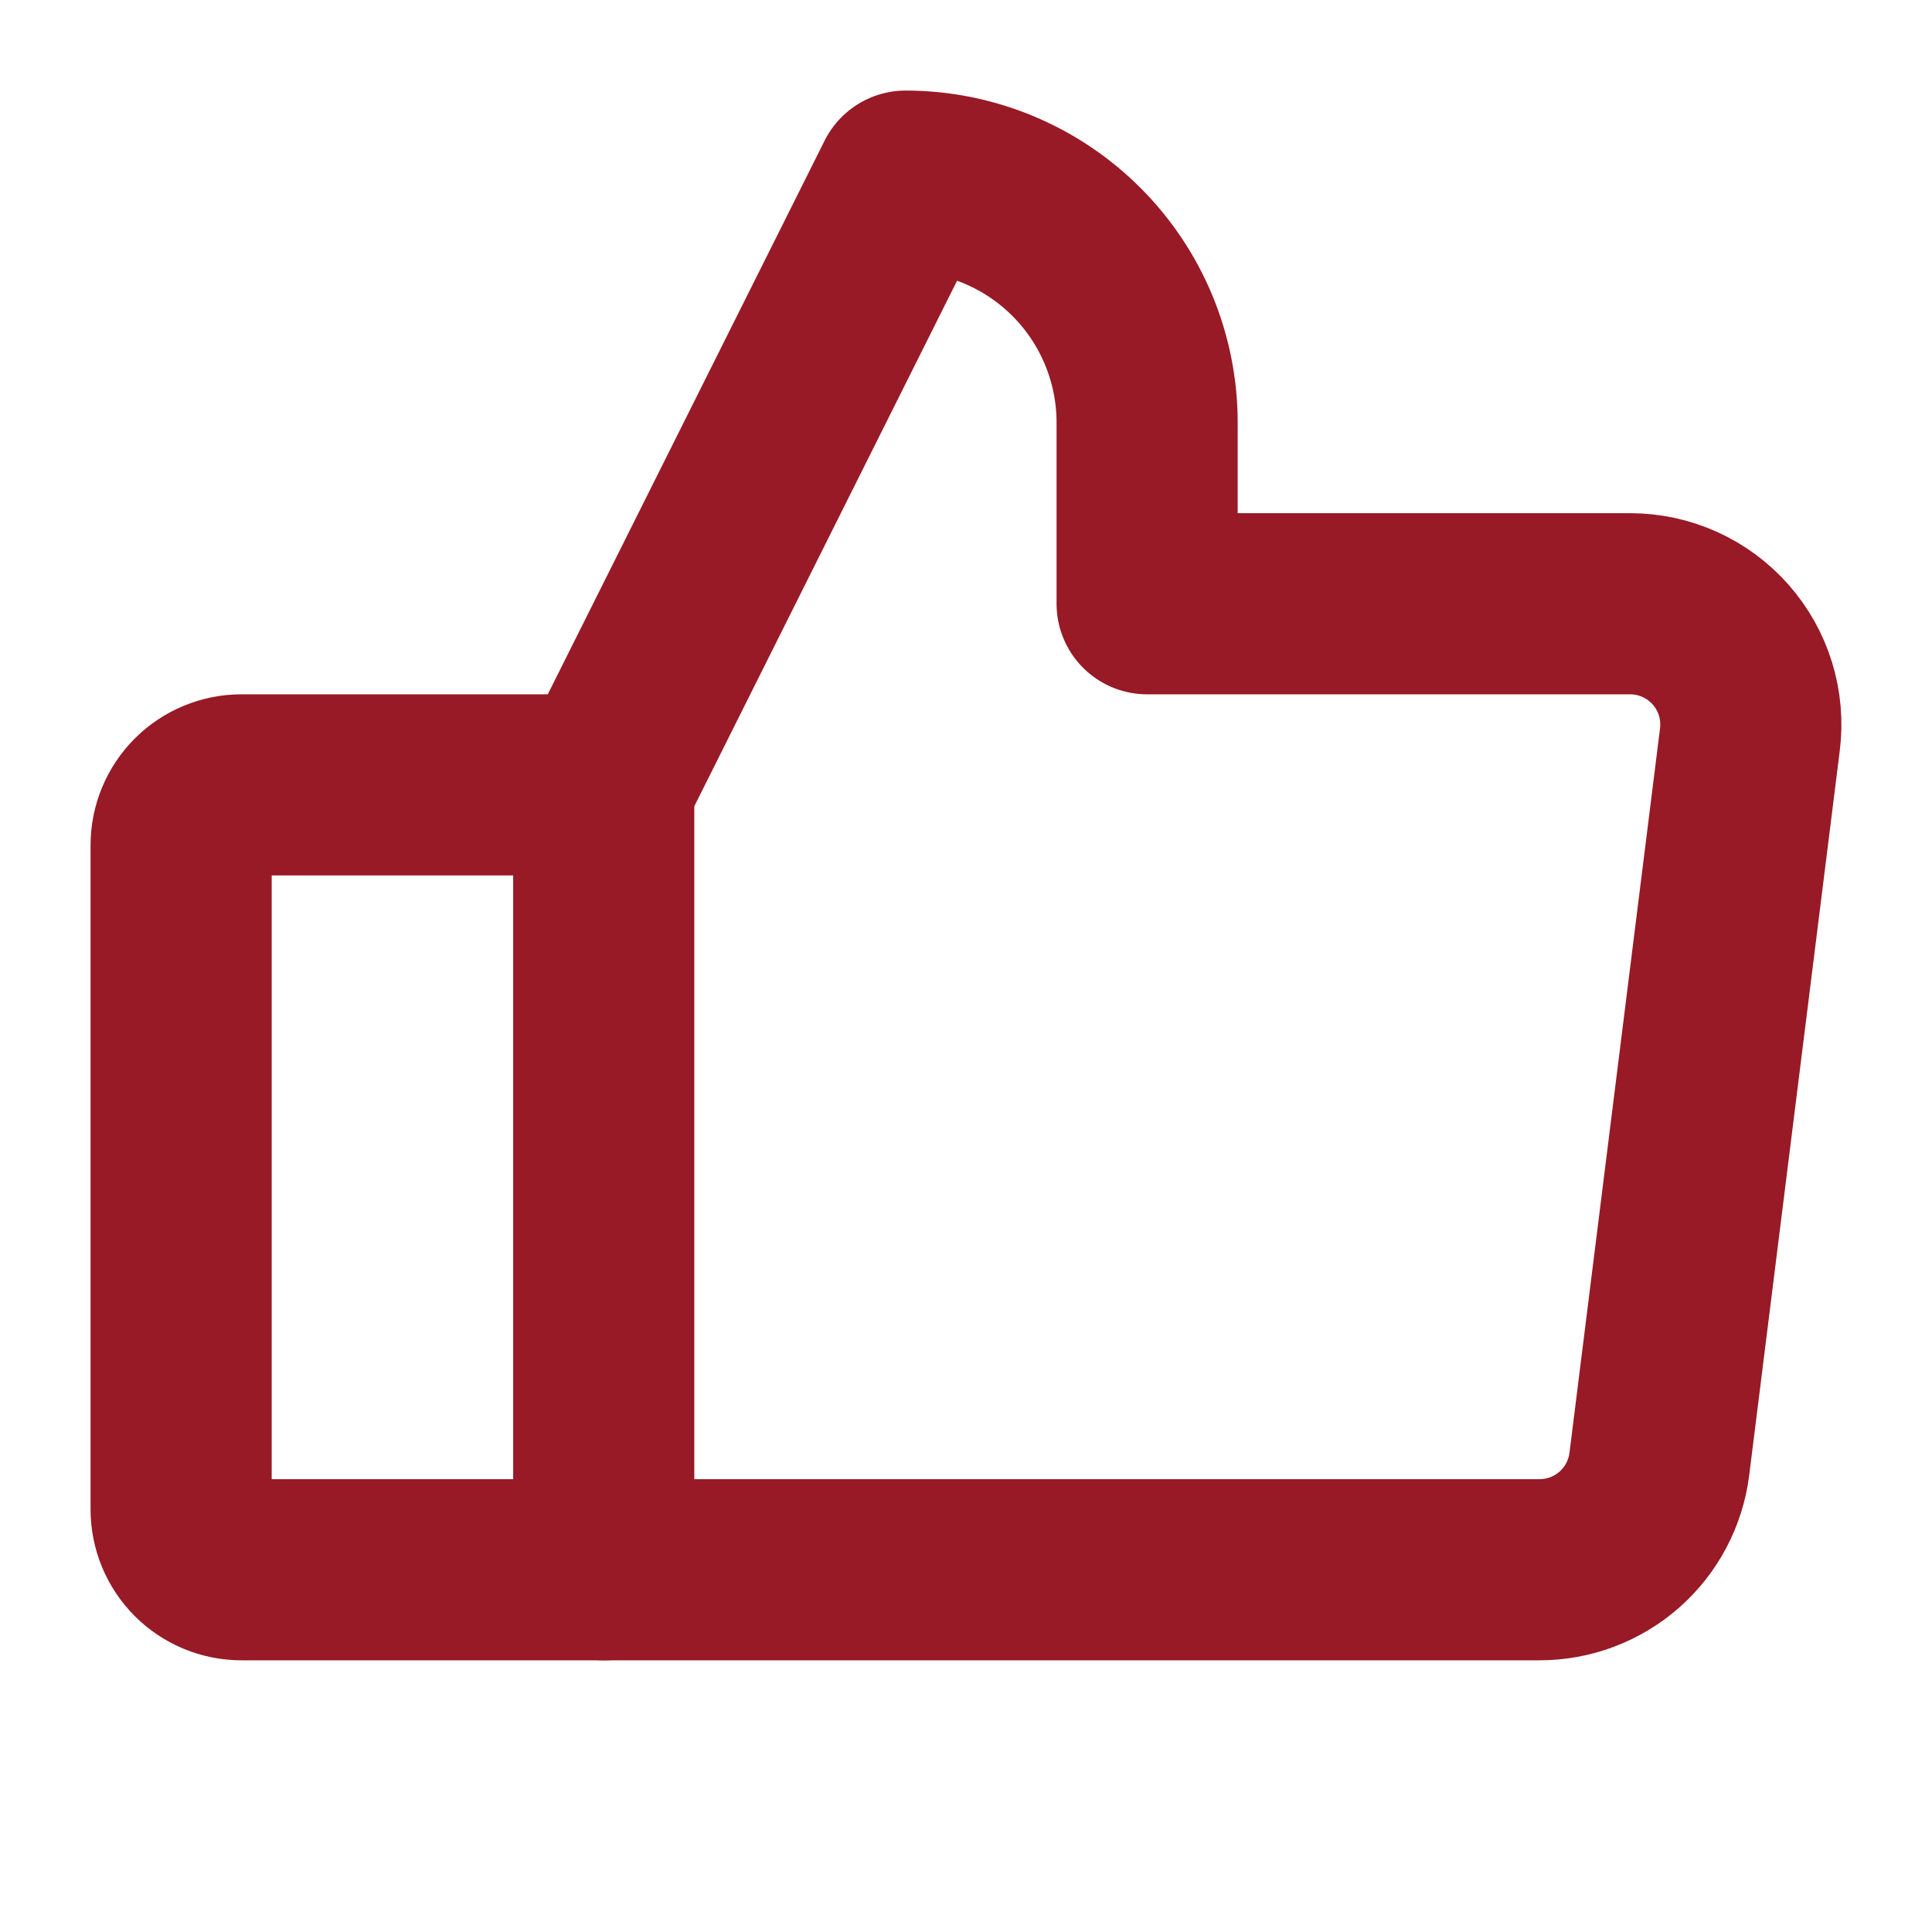
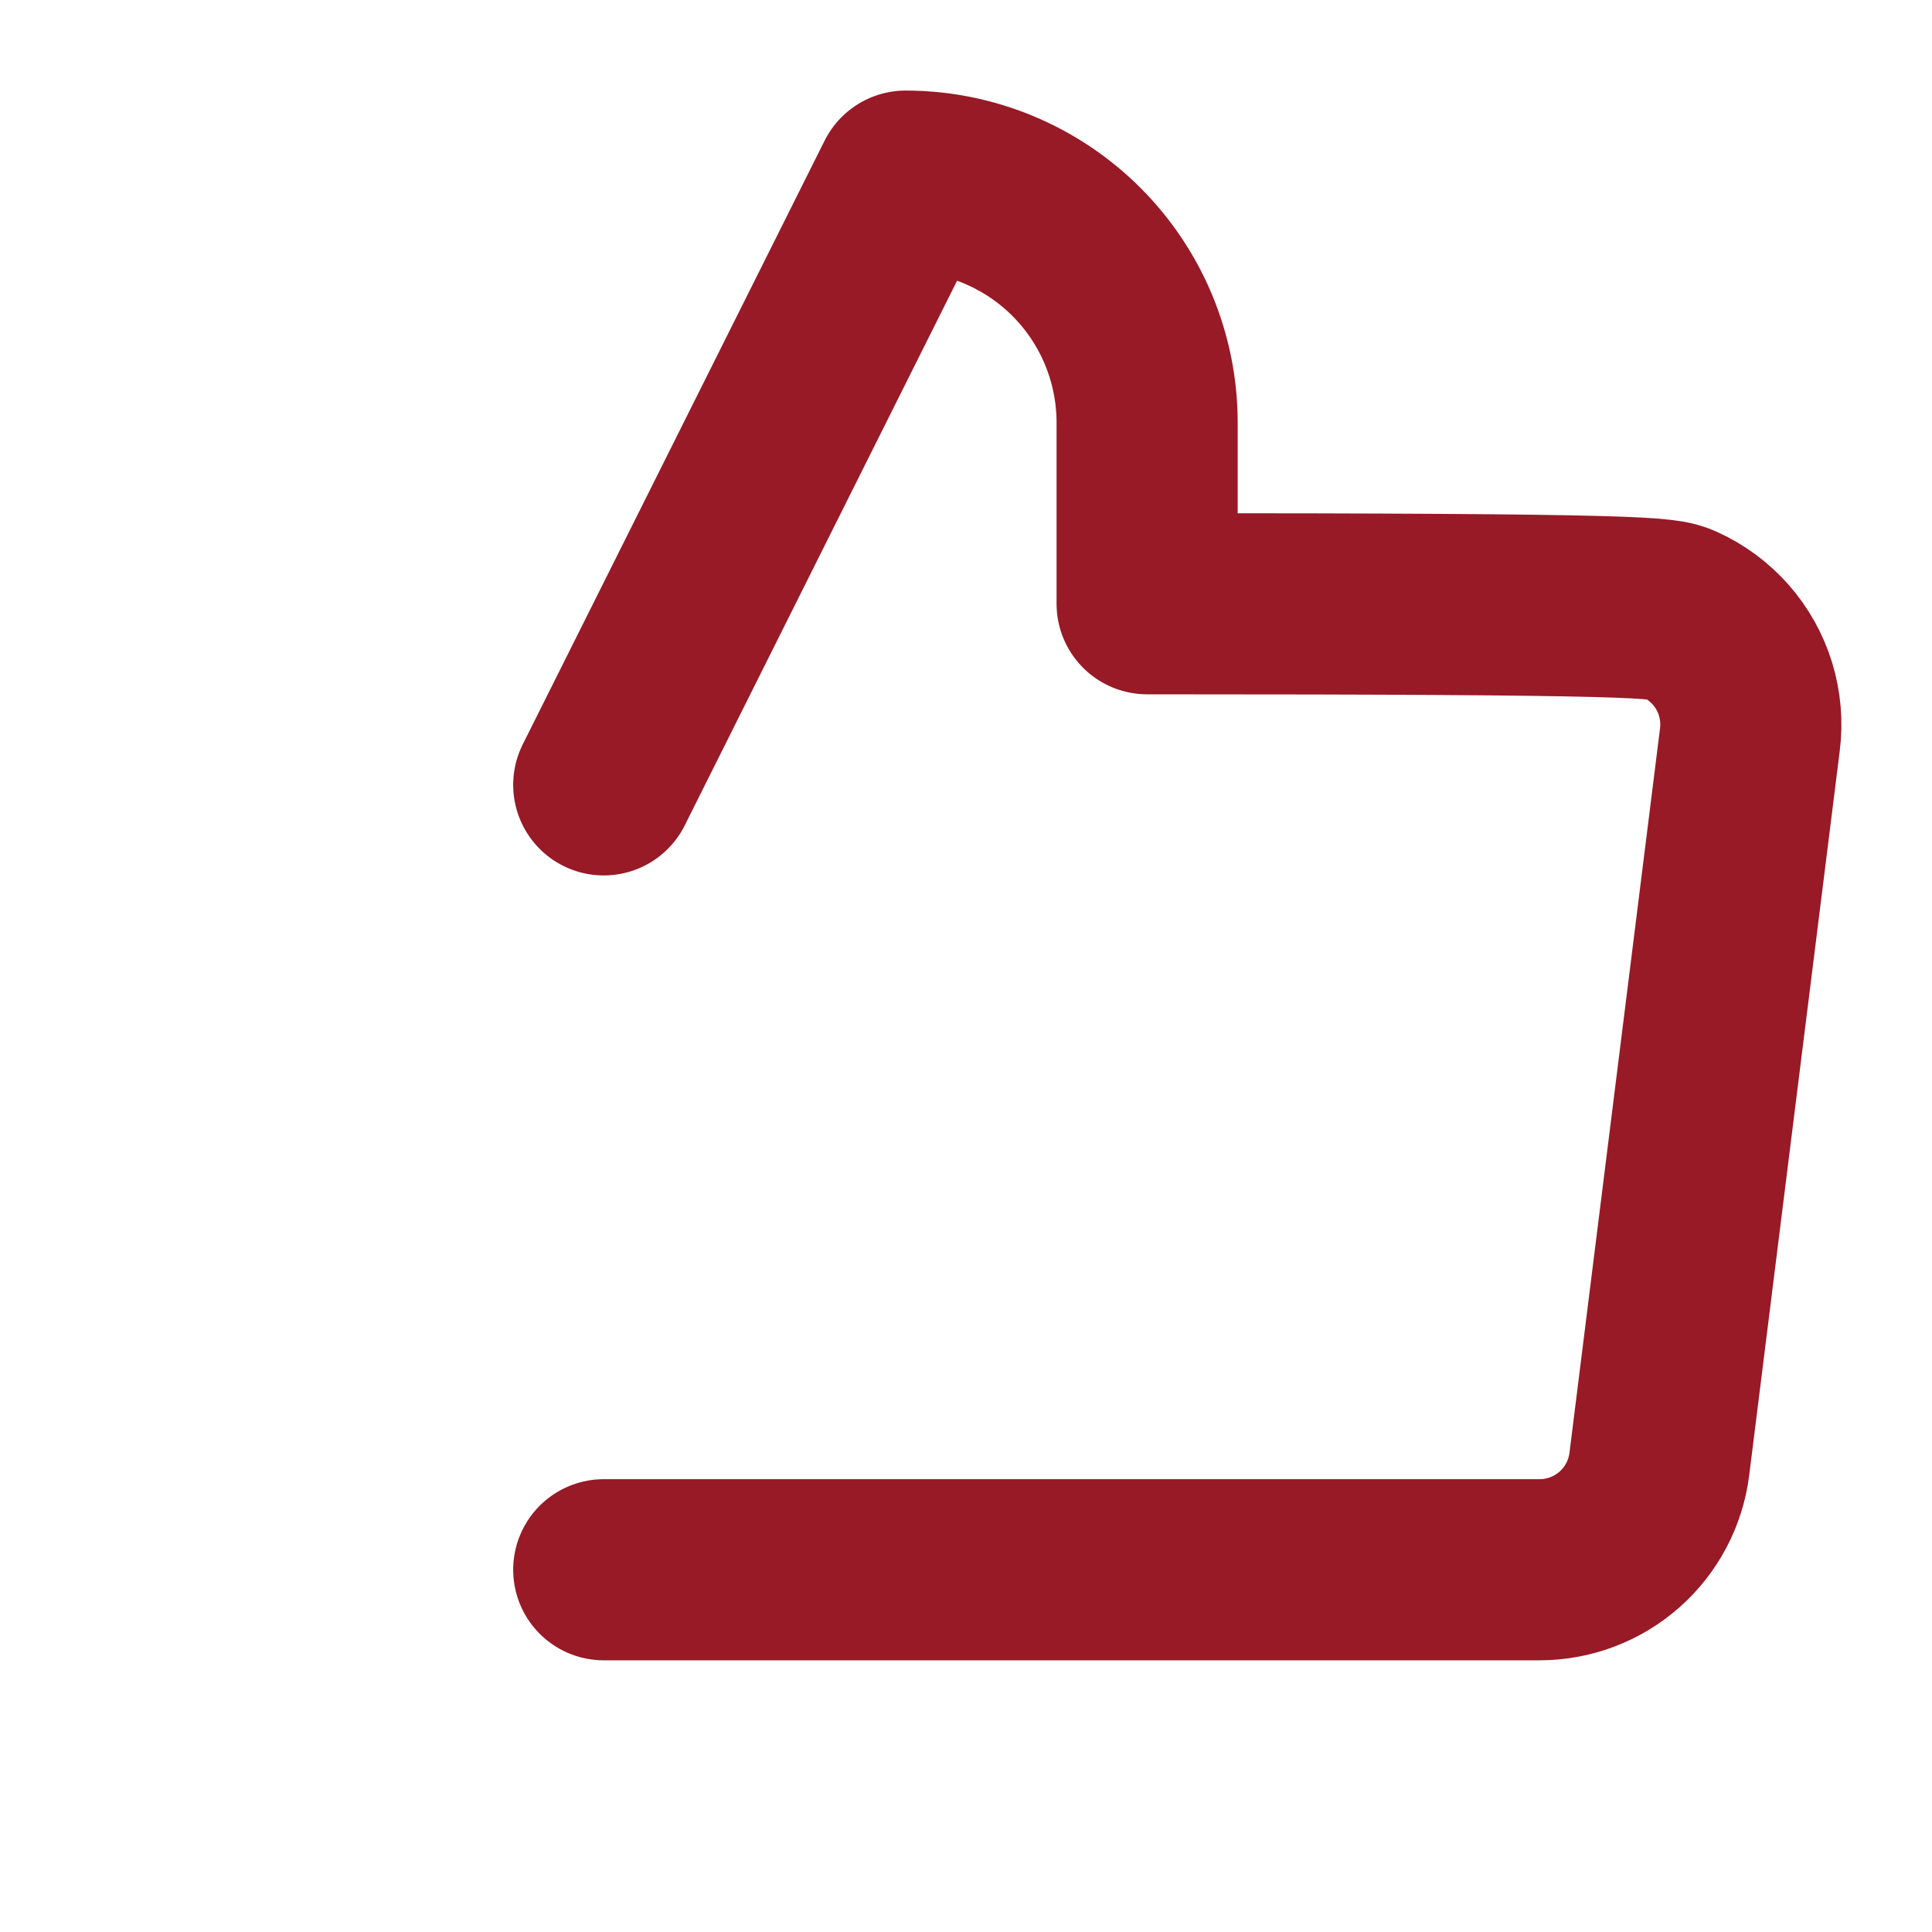
<svg xmlns="http://www.w3.org/2000/svg" width="256" height="256" viewBox="0 0 256 256" fill="none">
  <g clip-path="url(#clip0_275_578)">
-     <path d="M32 104H80V208H32C29.878 208 27.843 207.157 26.343 205.657C24.843 204.157 24 202.122 24 200V112C24 109.878 24.843 107.843 26.343 106.343C27.843 104.843 29.878 104 32 104Z" stroke="#971A26" stroke-width="24" stroke-linecap="round" stroke-linejoin="round" />
-     <path d="M80 104L120 24C128.487 24 136.626 27.371 142.627 33.373C148.629 39.374 152 47.513 152 56V80H216C218.27 80.001 220.513 80.484 222.582 81.418C224.65 82.353 226.496 83.716 227.997 85.419C229.498 87.121 230.62 89.123 231.287 91.293C231.955 93.462 232.154 95.748 231.87 98L219.87 194C219.383 197.866 217.502 201.421 214.58 203.999C211.658 206.576 207.896 207.999 204 208H80" stroke="#971A26" stroke-width="24" stroke-linecap="round" stroke-linejoin="round" />
+     <path d="M80 104L120 24C128.487 24 136.626 27.371 142.627 33.373C148.629 39.374 152 47.513 152 56V80C218.27 80.001 220.513 80.484 222.582 81.418C224.65 82.353 226.496 83.716 227.997 85.419C229.498 87.121 230.62 89.123 231.287 91.293C231.955 93.462 232.154 95.748 231.87 98L219.87 194C219.383 197.866 217.502 201.421 214.58 203.999C211.658 206.576 207.896 207.999 204 208H80" stroke="#971A26" stroke-width="24" stroke-linecap="round" stroke-linejoin="round" />
  </g>
  <defs>
    <clipPath id="clip0_275_578">
      <rect width="256" height="256" fill="white" />
    </clipPath>
  </defs>
</svg>